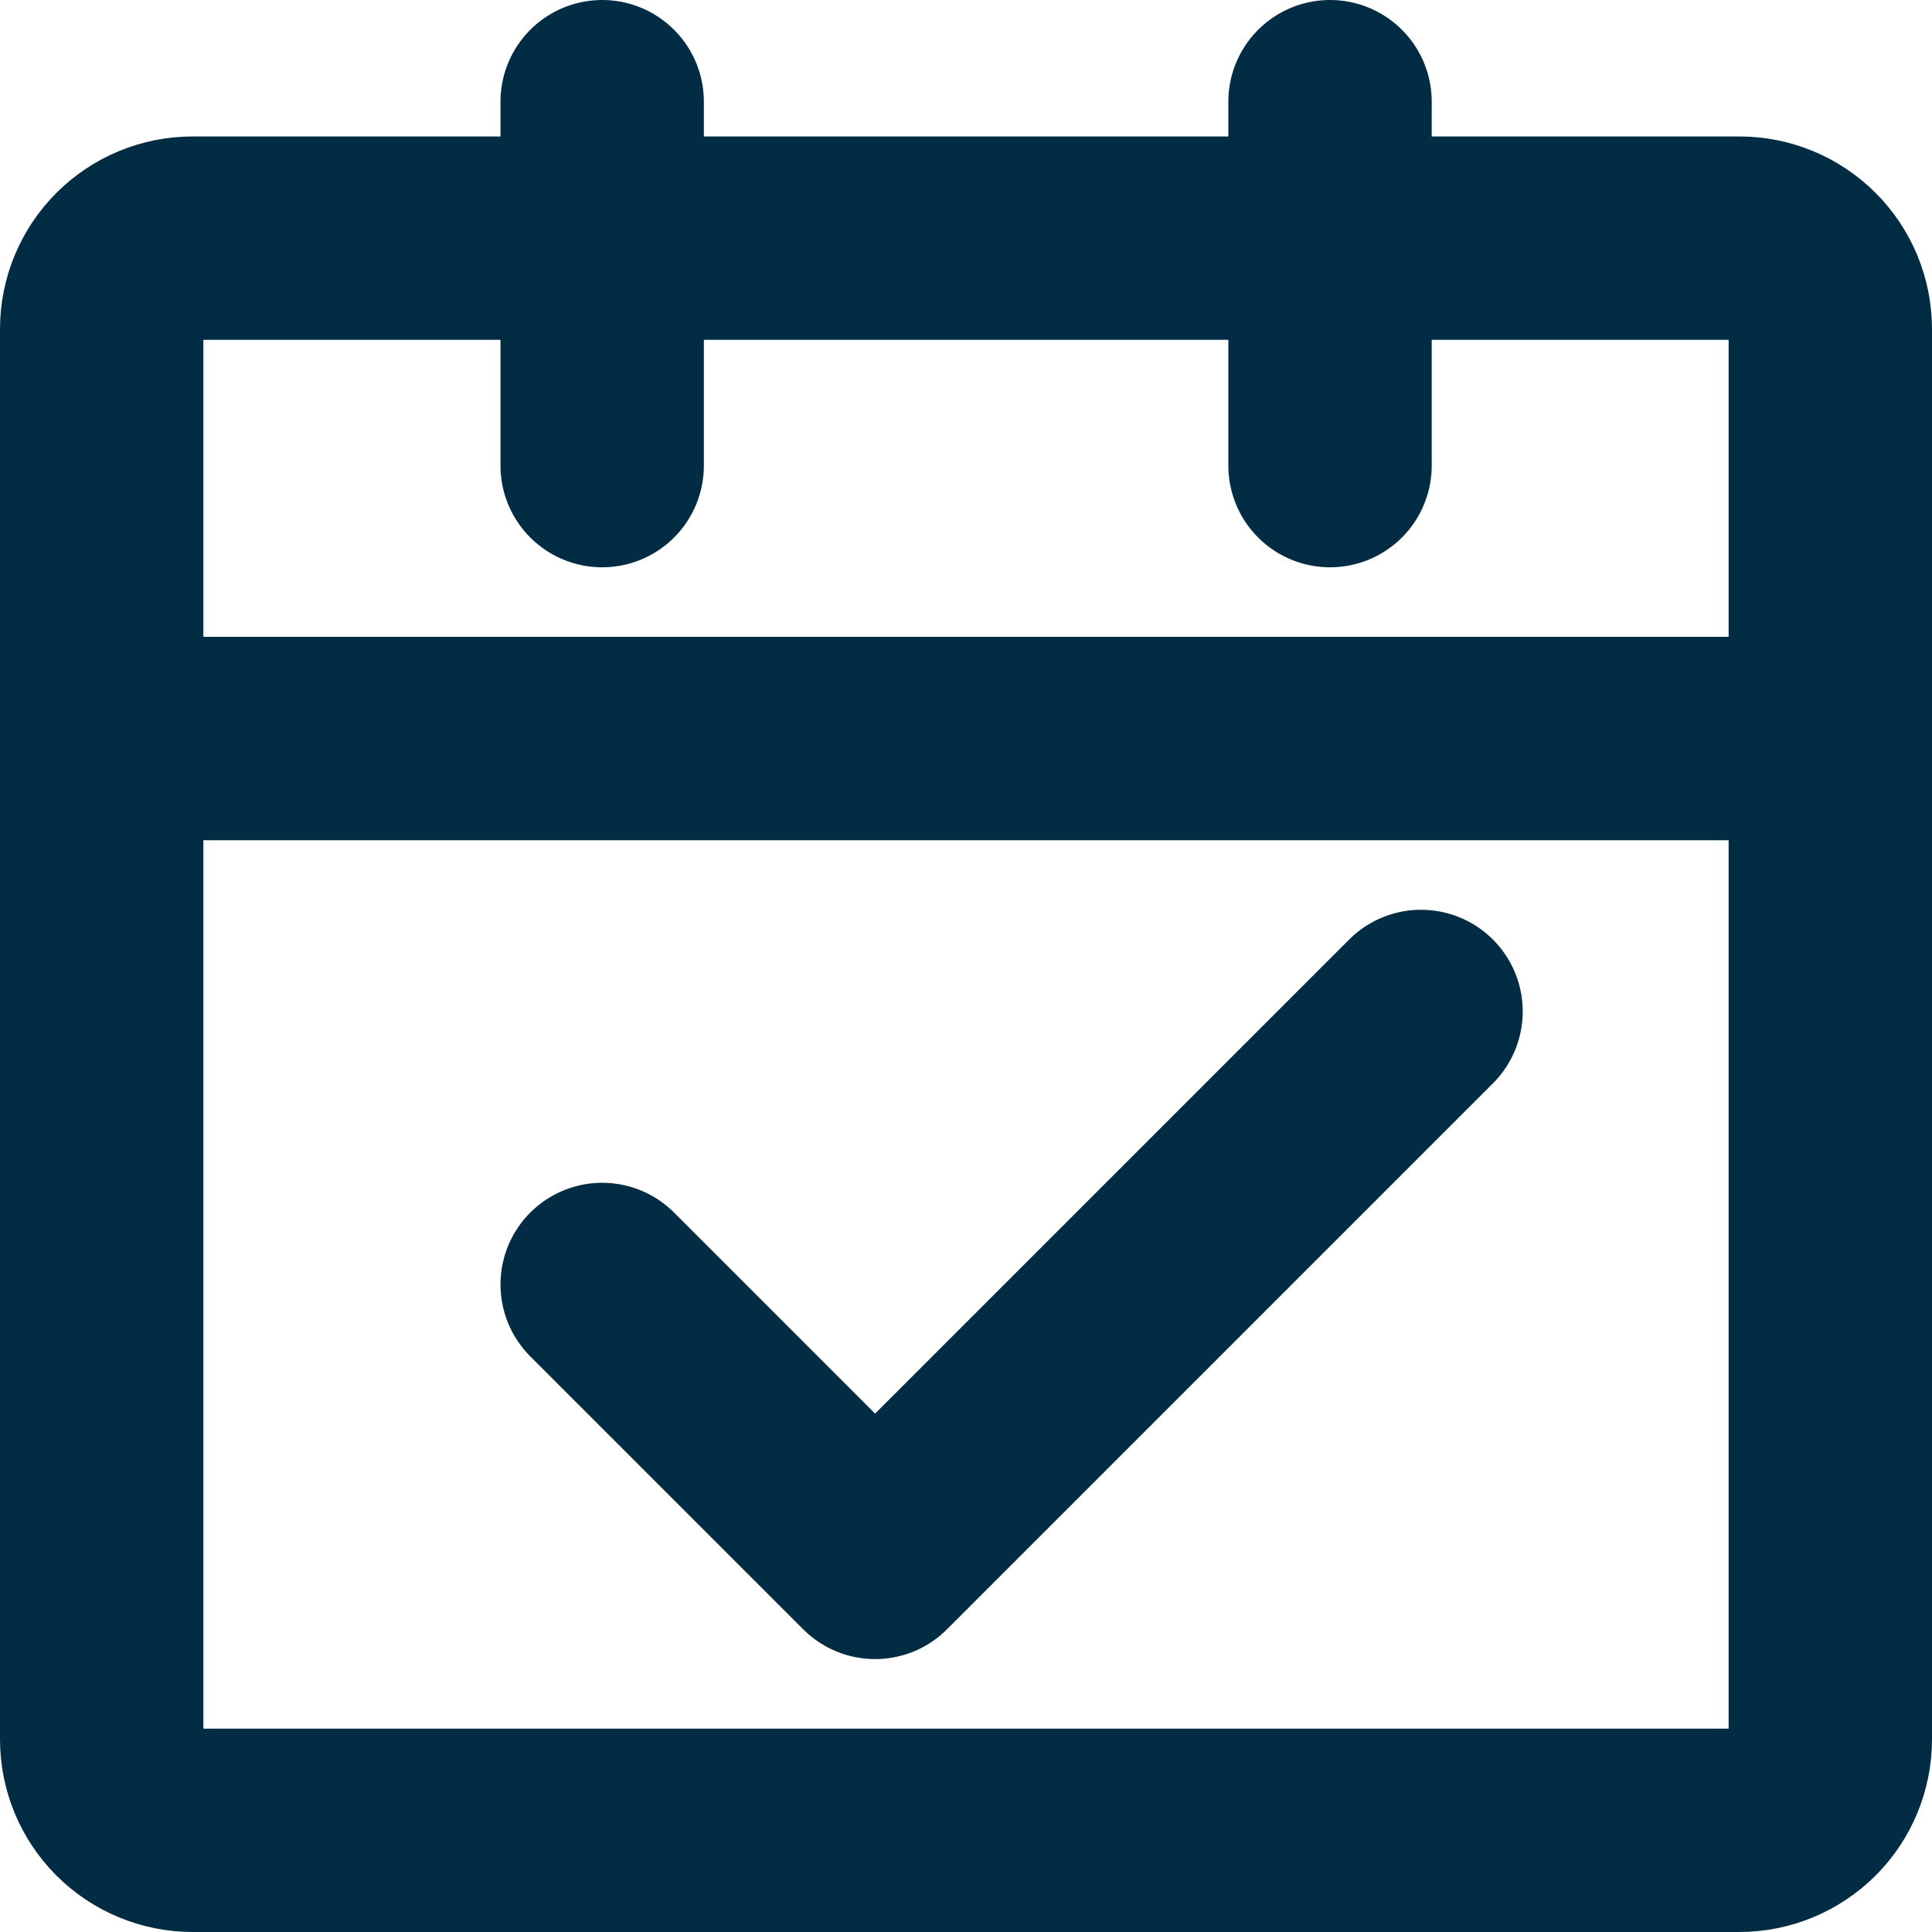
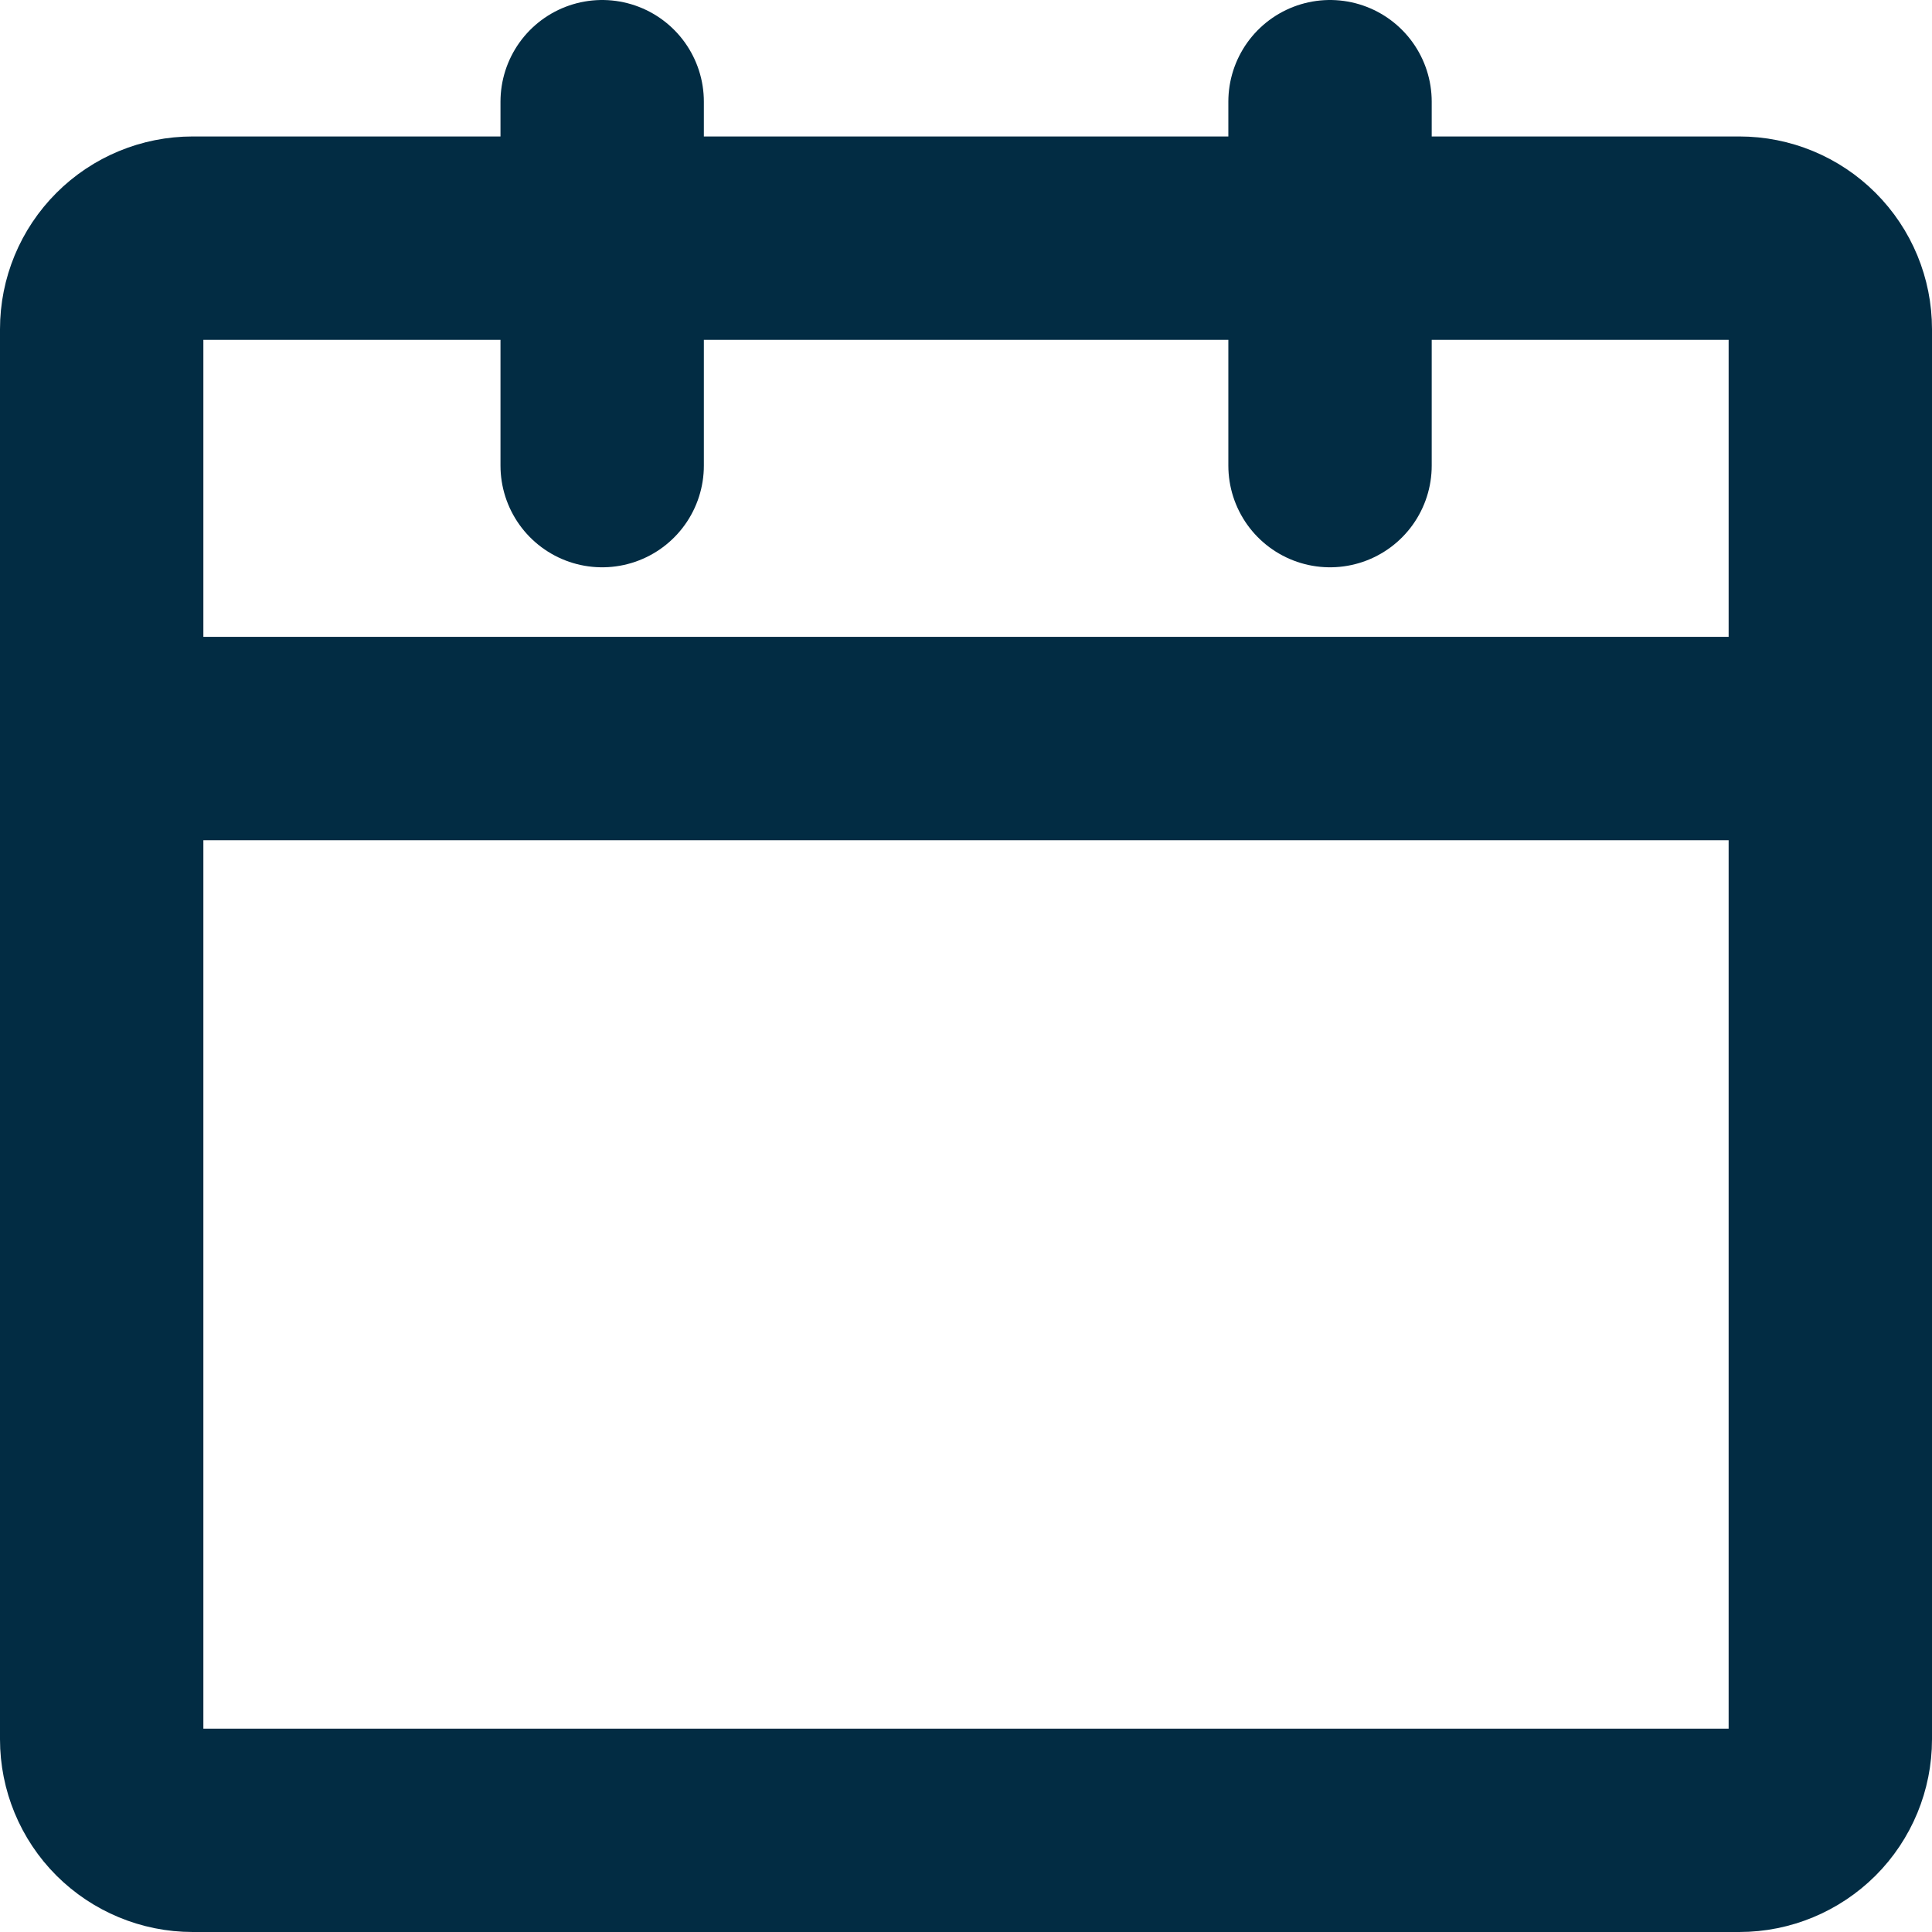
<svg xmlns="http://www.w3.org/2000/svg" width="19" height="19" viewBox="0 0 19 19" fill="none">
  <path d="M1 7.263H18M1 7.263V17.105C1 17.342 1.094 17.57 1.262 17.738C1.43 17.905 1.657 18 1.895 18H17.105C17.343 18 17.57 17.905 17.738 17.738C17.906 17.57 18 17.342 18 17.105V7.263M1 7.263V3.237C1 2.999 1.094 2.772 1.262 2.604C1.43 2.436 1.657 2.342 1.895 2.342H17.105C17.343 2.342 17.57 2.436 17.738 2.604C17.906 2.772 18 2.999 18 3.237V7.263" stroke="#022C43" stroke-width="2" stroke-linejoin="round" />
-   <path d="M5.922 12.632L8.606 15.316L13.975 9.947" stroke="#022C43" stroke-width="2" stroke-linecap="round" stroke-linejoin="round" />
  <path d="M5.922 1V4.579M13.08 1V4.579" stroke="#022C43" stroke-width="2" stroke-linecap="round" />
</svg>